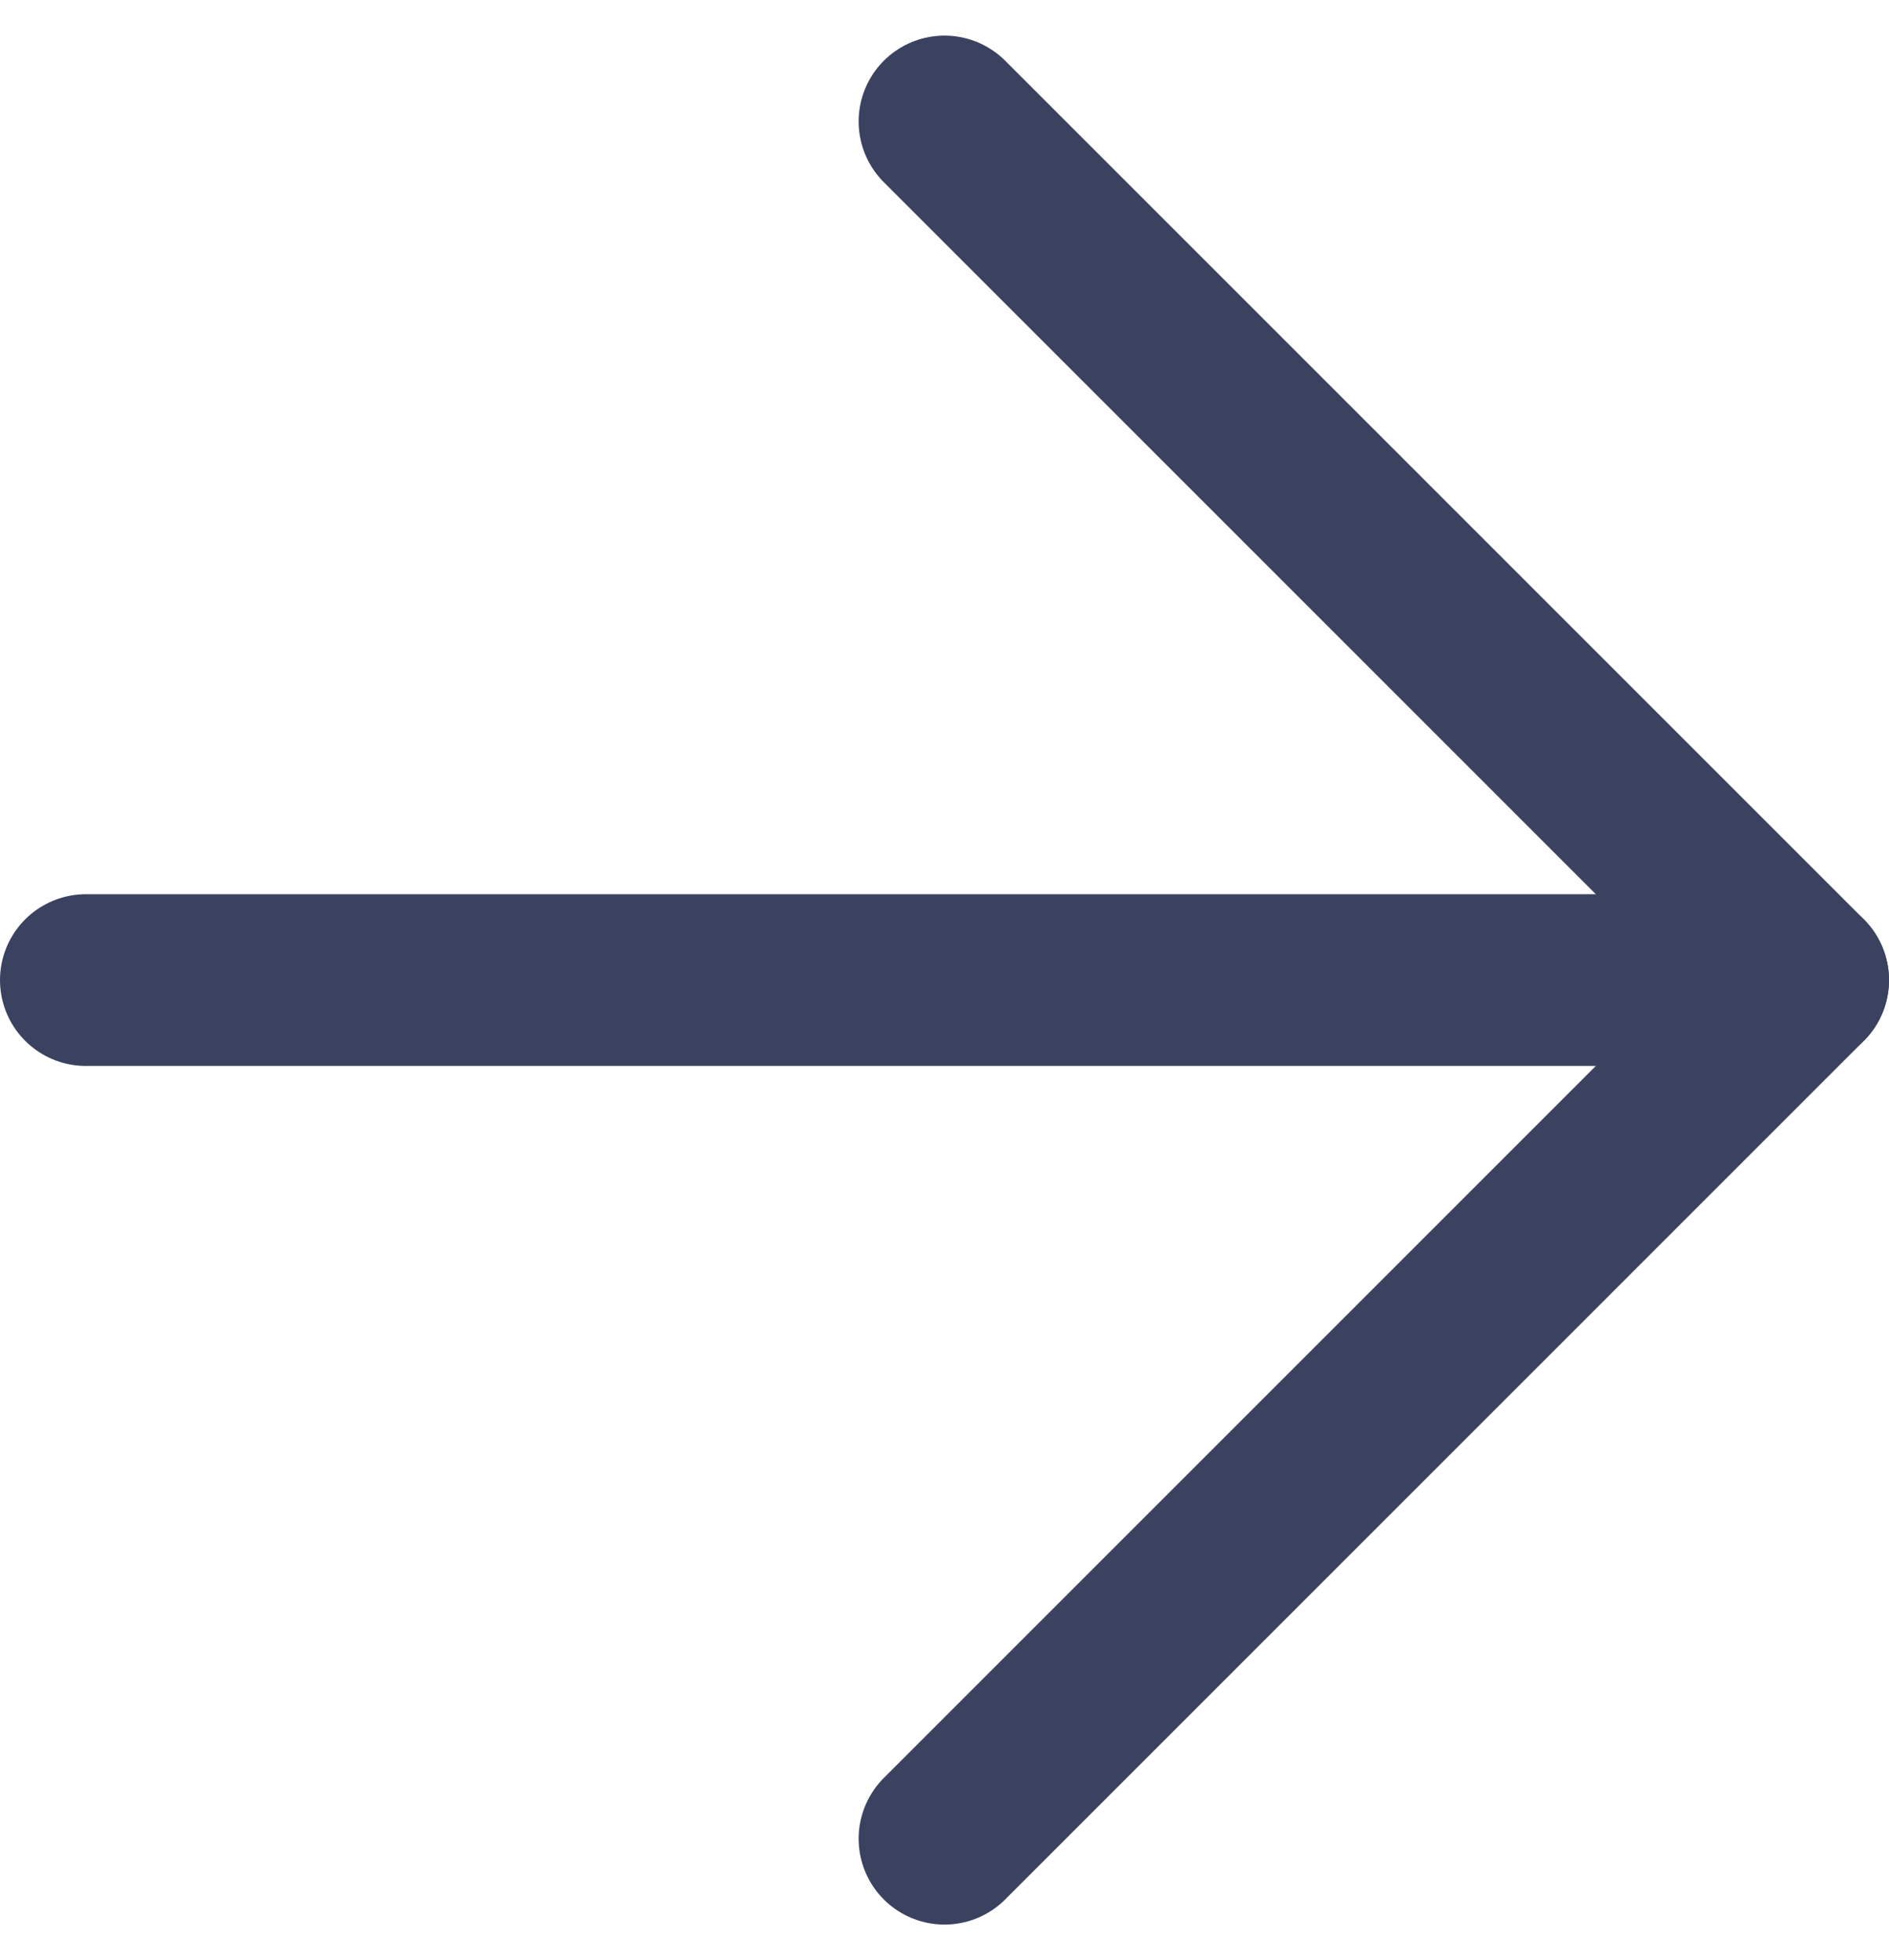
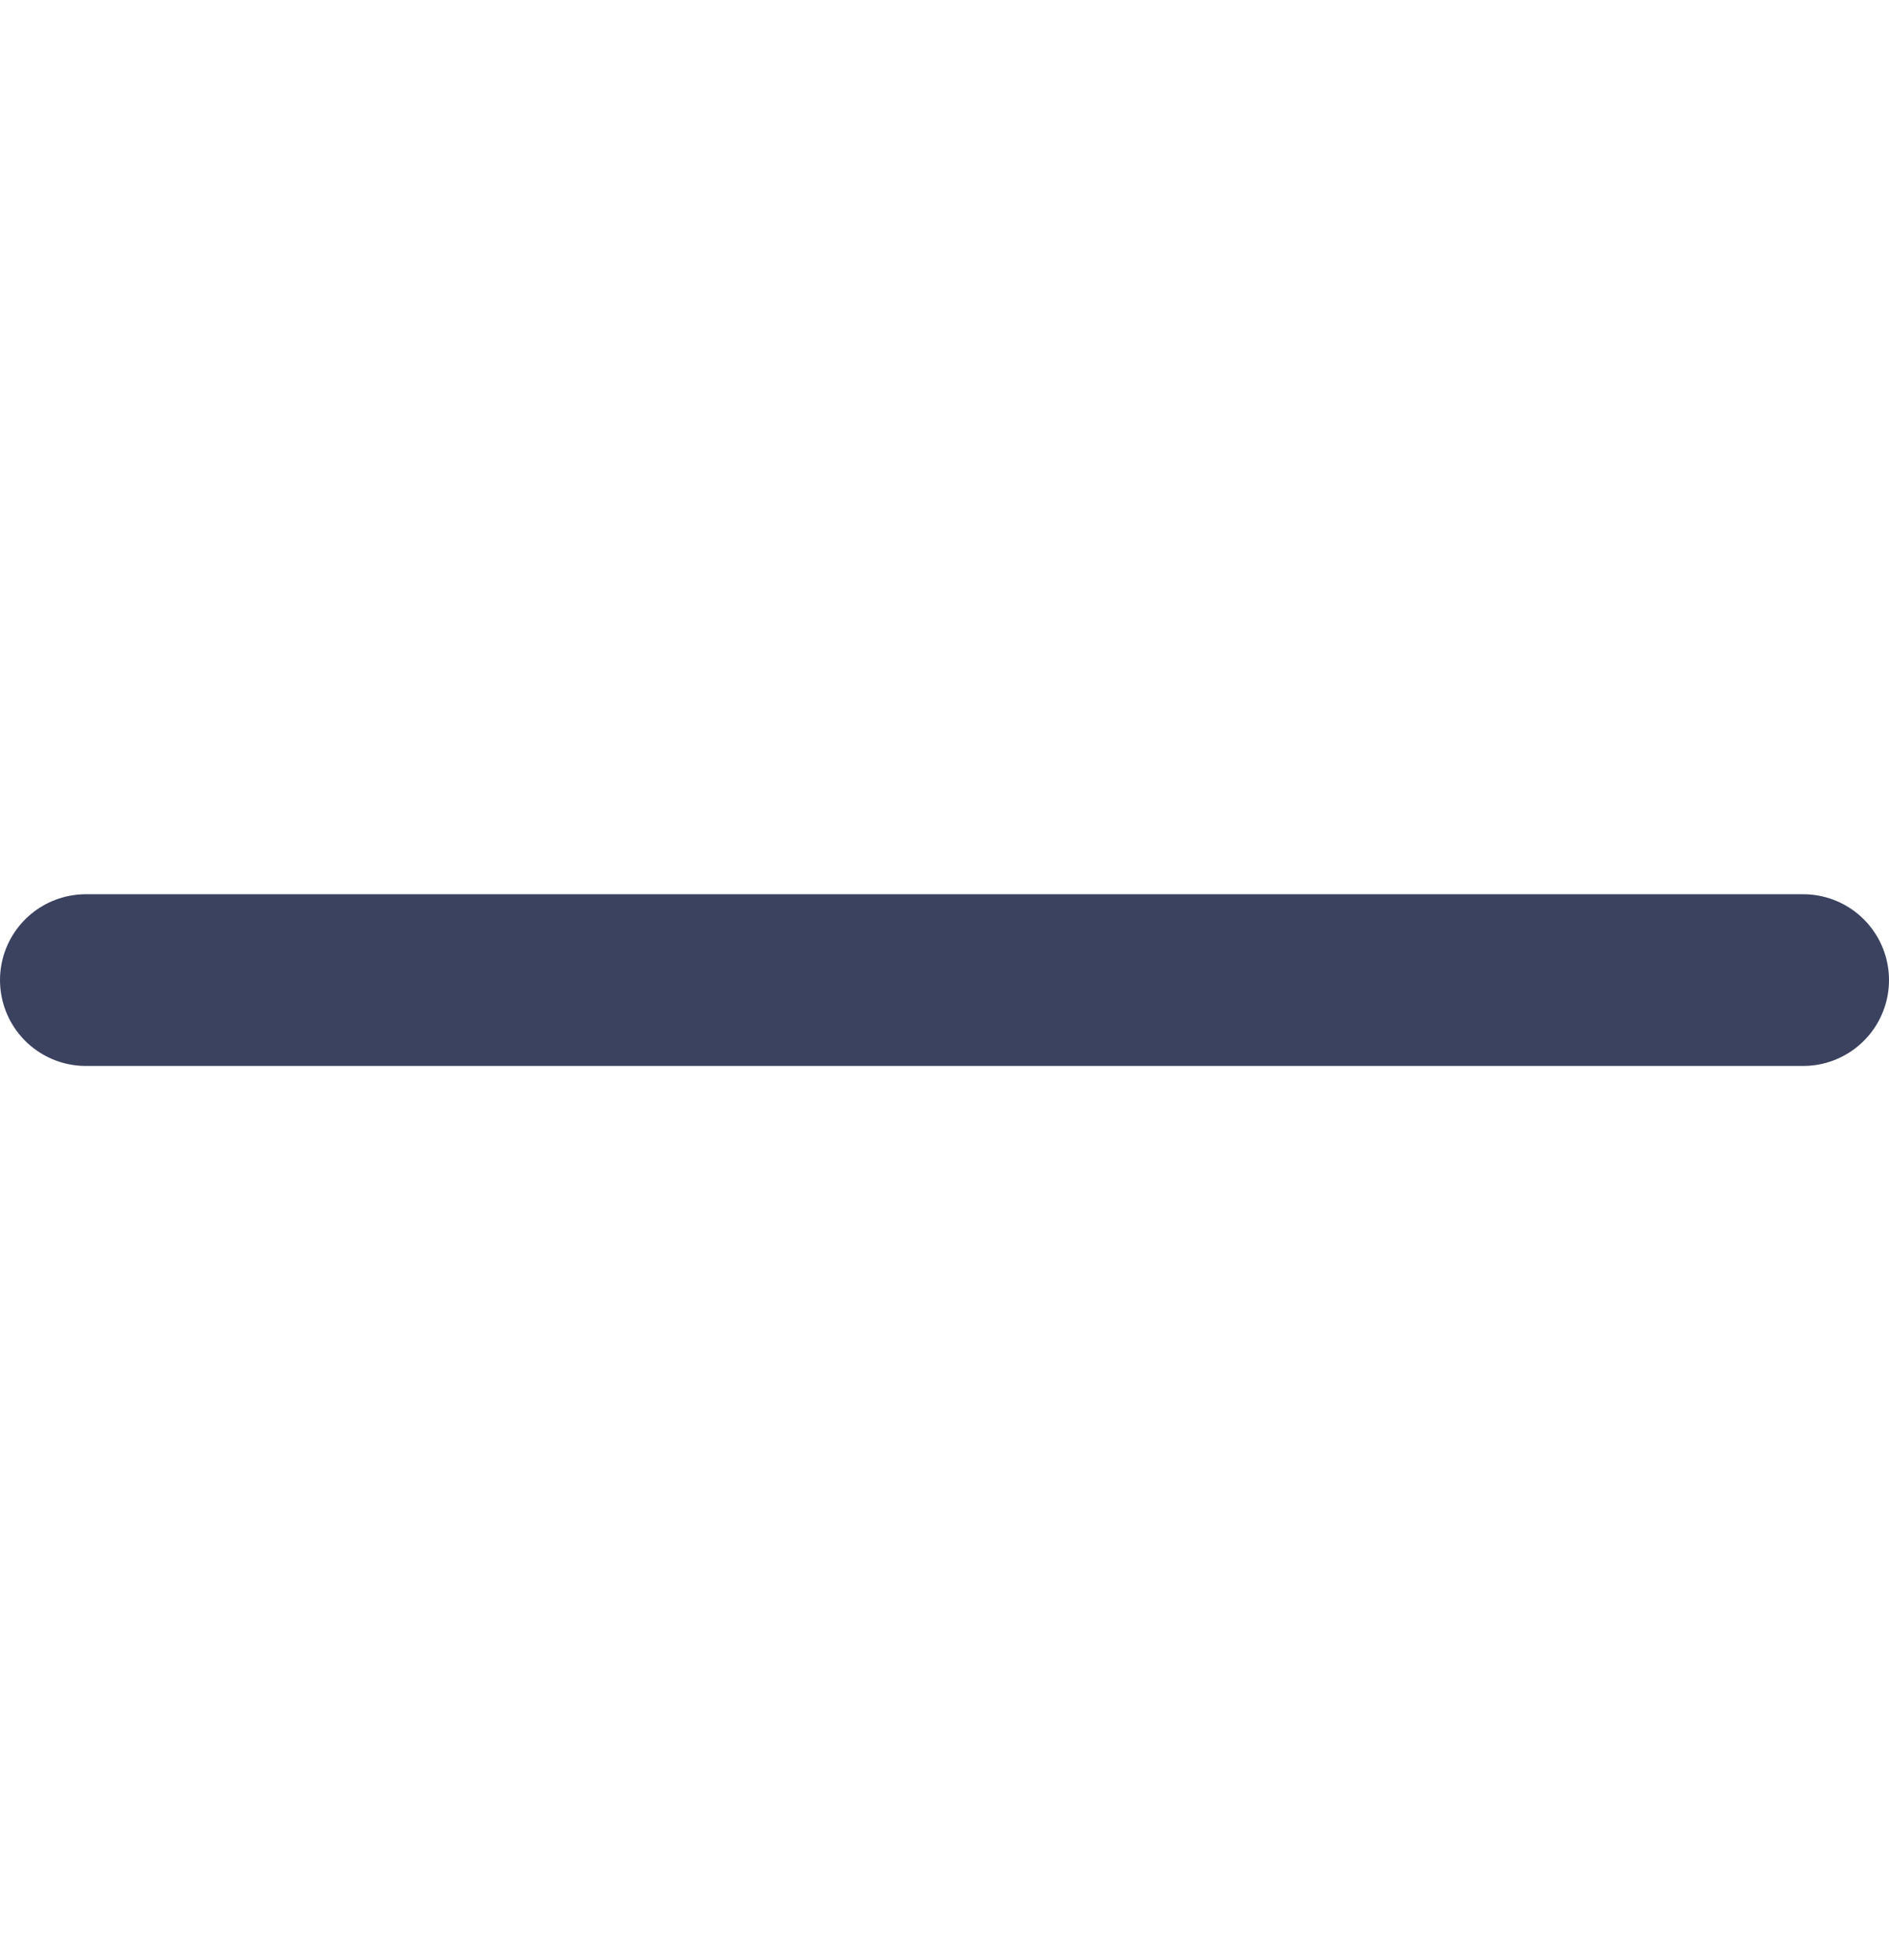
<svg xmlns="http://www.w3.org/2000/svg" width="16.5" height="17.121" viewBox="0 0 16.5 17.121">
  <g id="Icon_feather-arrow-left" data-name="Icon feather-arrow-left" transform="translate(0.75 1.061)">
    <path id="Path_6386" data-name="Path 6386" d="M7.5,18h15" transform="translate(-7.5 -10.5)" fill="none" stroke="#3b4260" stroke-linecap="round" stroke-linejoin="round" stroke-width="1.5" />
-     <path id="Path_6387" data-name="Path 6387" d="M7.5,22.5,15,15,7.5,7.5" transform="translate(0 -7.5)" fill="none" stroke="#3b4260" stroke-linecap="round" stroke-linejoin="round" stroke-width="1.5" />
  </g>
</svg>